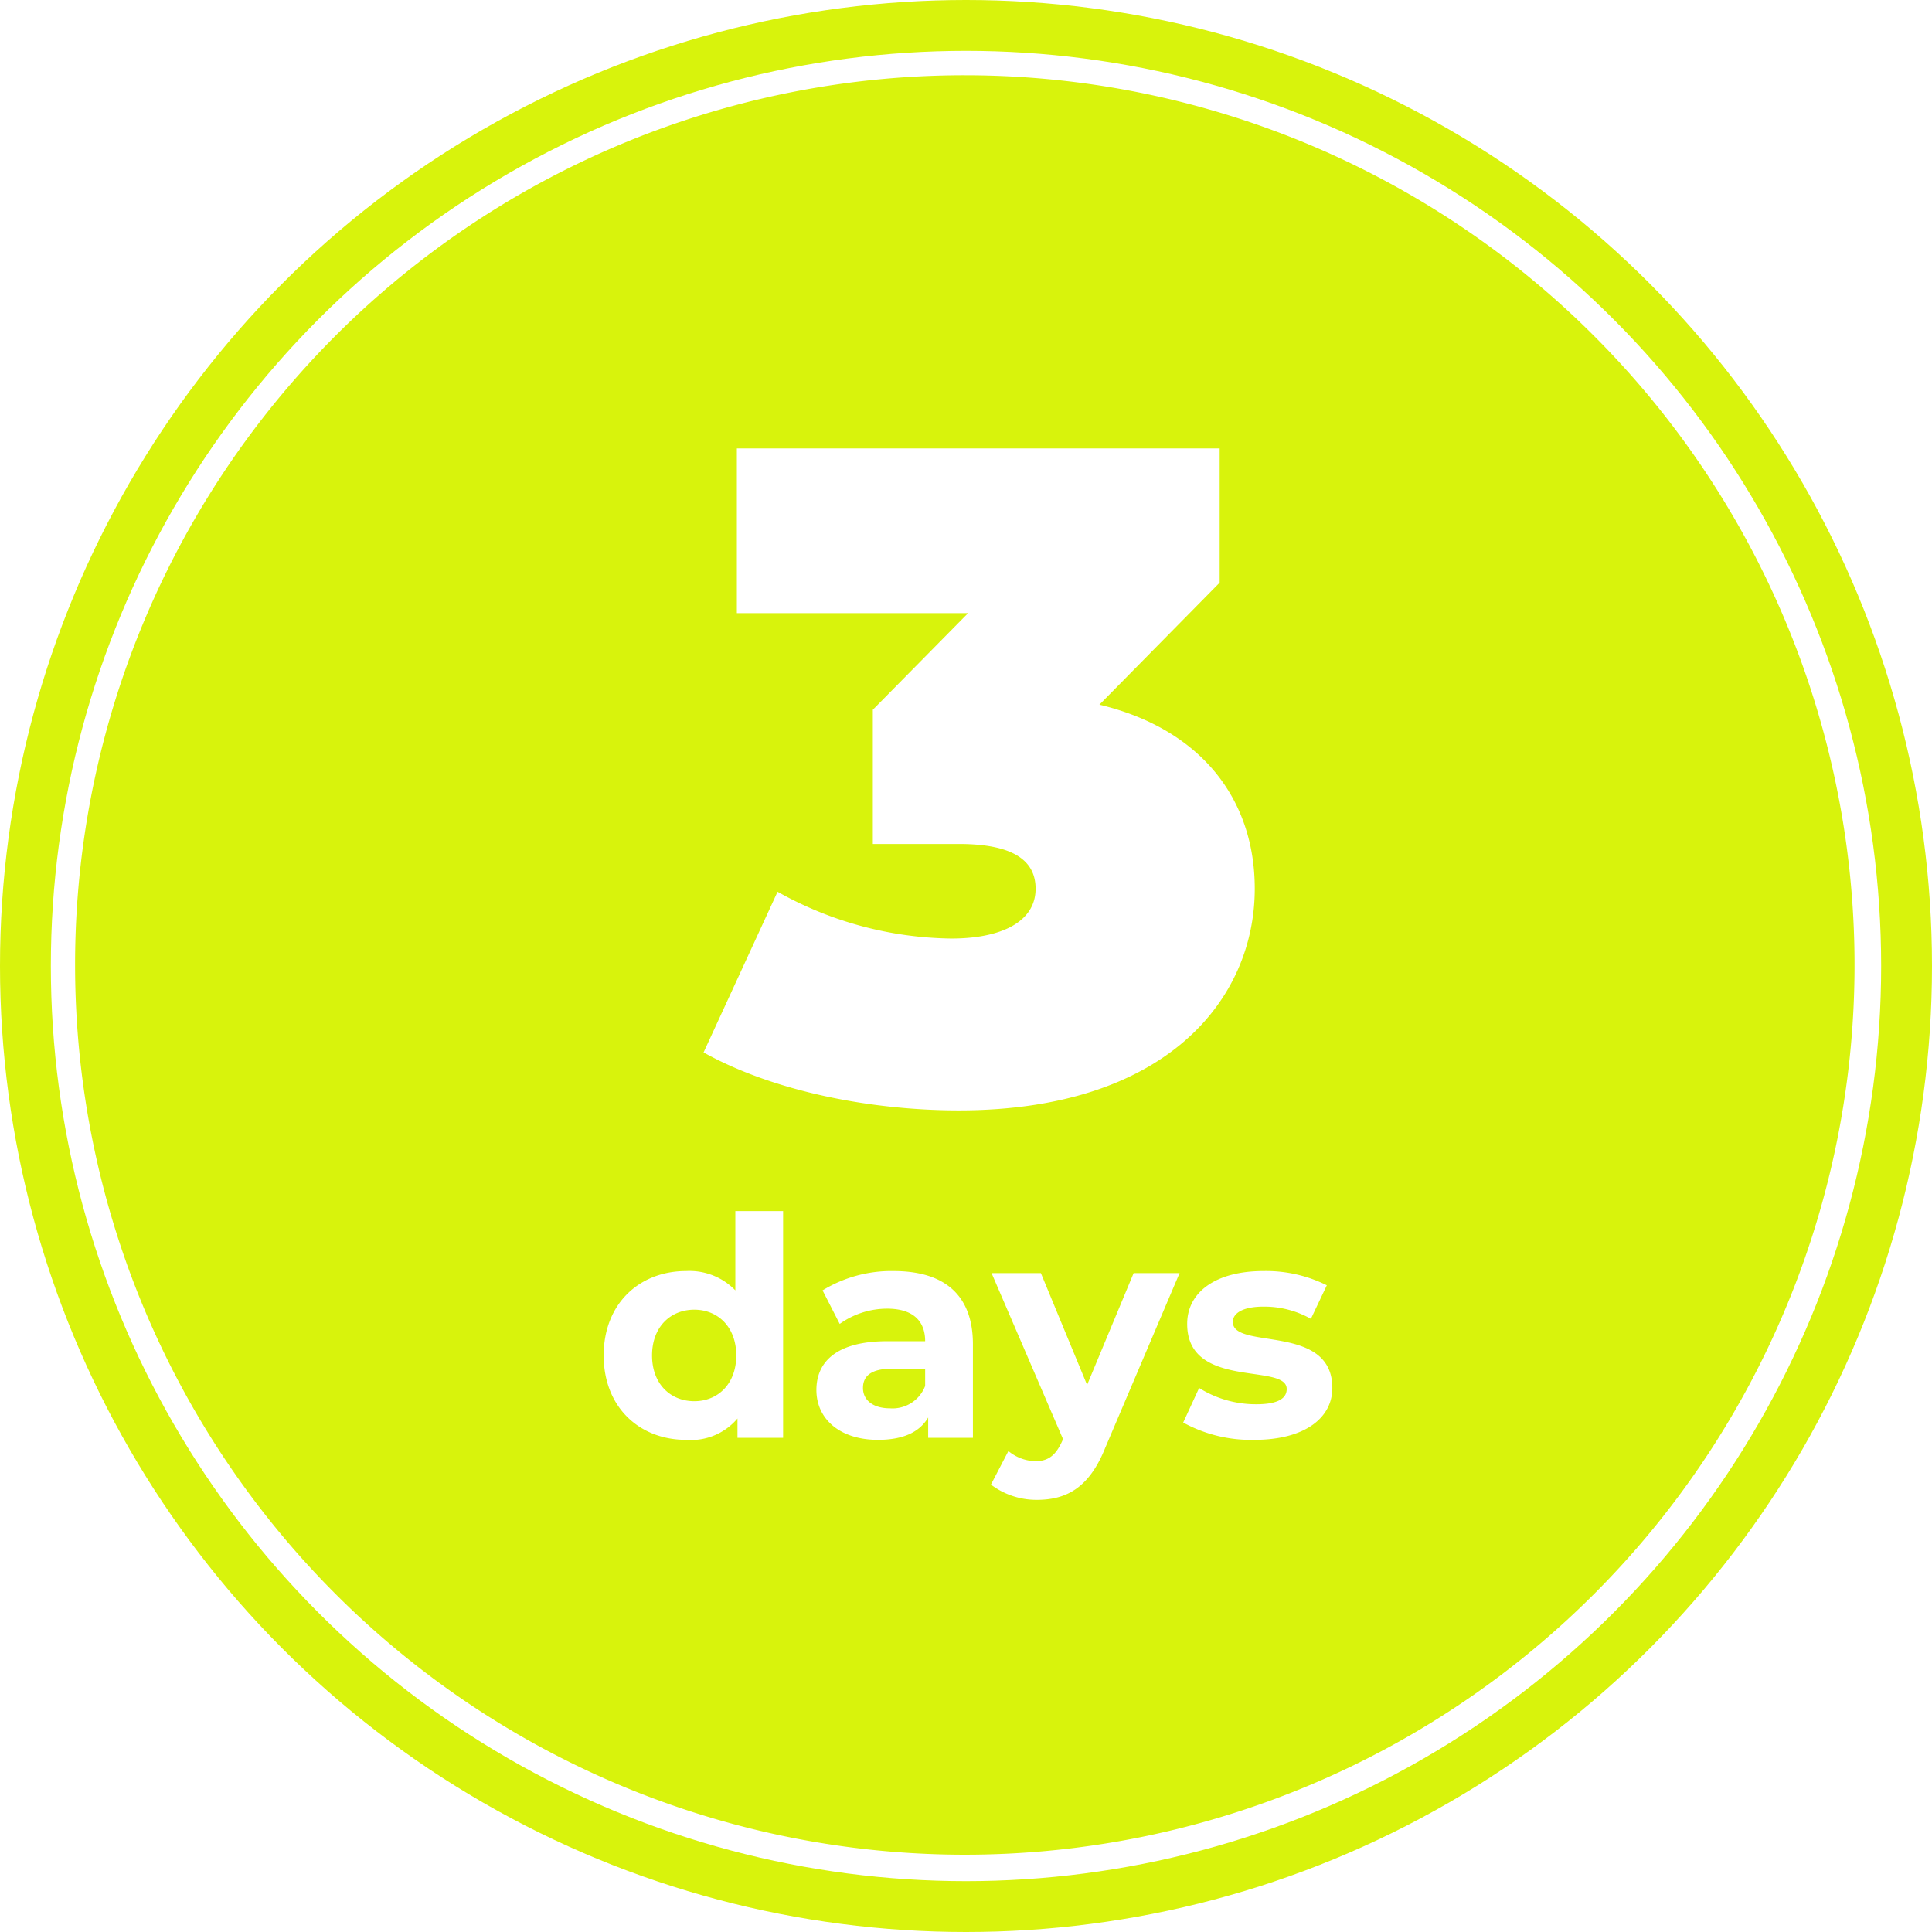
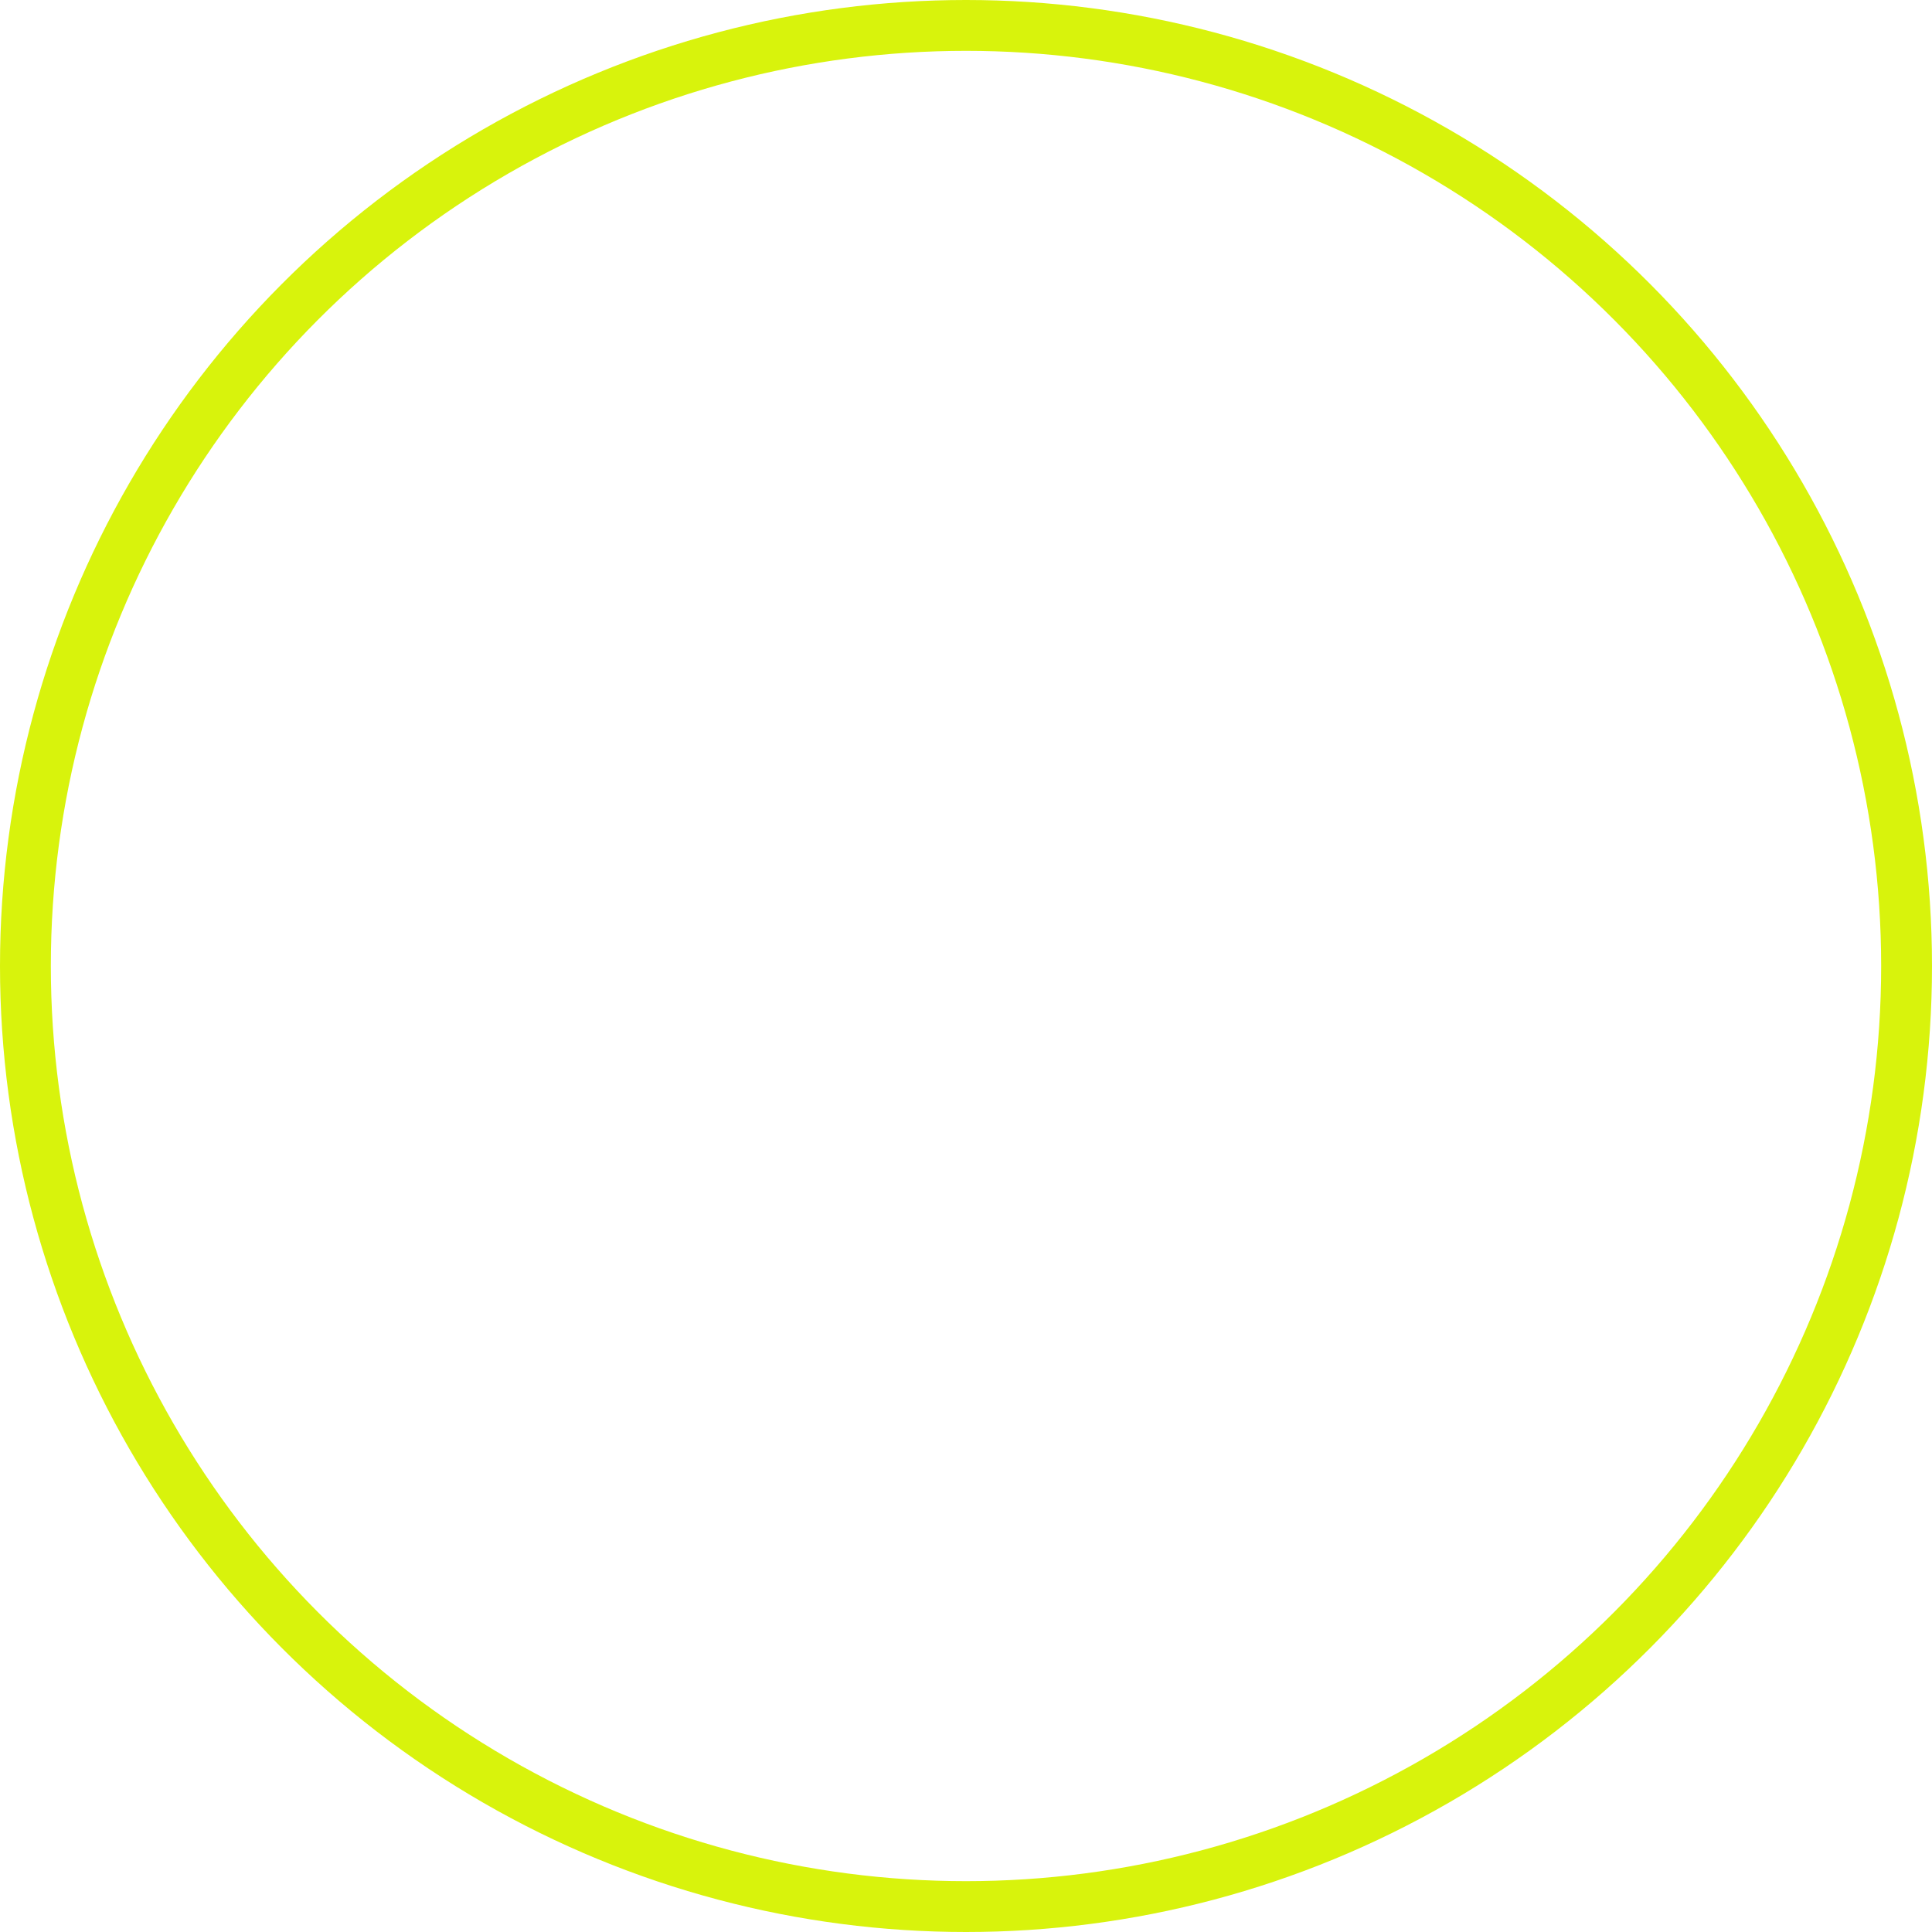
<svg xmlns="http://www.w3.org/2000/svg" id="グループ_8" data-name="グループ 8" width="190" height="190" viewBox="0 0 190 190">
  <defs>
    <style>
      .cls-1 {
        fill: none;
        stroke: #d8f30c;
        stroke-width: 5px;
      }

      .cls-2 {
        fill: #d8f30c;
        fill-rule: evenodd;
      }
    </style>
  </defs>
  <circle id="楕円形_733" data-name="楕円形 733" class="cls-1" cx="95" cy="95" r="92.5" />
-   <path id="楕円形_733-2" data-name="楕円形 733" class="cls-2" d="M372.472,12738.7v7.8a6.271,6.271,0,0,0-4.848-1.9c-4.578,0-8.1,3.2-8.1,8.3s3.523,8.3,8.1,8.3a5.982,5.982,0,0,0,5.059-2.1v1.9h4.487v-22.3h-4.7Zm-4.035,18.7c-2.349,0-4.156-1.7-4.156-4.5s1.807-4.5,4.156-4.5c2.319,0,4.126,1.7,4.126,4.5S370.756,12757.4,368.437,12757.4Zm19.6-12.8a12.972,12.972,0,0,0-6.987,1.9l1.686,3.3a8.02,8.02,0,0,1,4.668-1.5c2.53,0,3.735,1.2,3.735,3.2H387.4c-4.939,0-6.956,2-6.956,4.8s2.258,4.9,6.053,4.9c2.379,0,4.065-.7,4.939-2.2v2h4.4v-9.2C395.837,12746.9,392.976,12744.6,388.037,12744.6Zm-0.362,13.5c-1.656,0-2.65-.8-2.65-2,0-1.1.693-1.9,2.891-1.9h3.223v1.7A3.432,3.432,0,0,1,387.675,12758.1Zm23.968-13.3-4.578,11-4.547-11h-4.849l7.017,16.3-0.06.2c-0.633,1.4-1.356,2-2.651,2a4.327,4.327,0,0,1-2.65-1l-1.716,3.3a7.415,7.415,0,0,0,4.517,1.5c2.921,0,5.15-1.2,6.716-5.1l7.318-17.2h-4.517Zm11.891,16.4c4.848,0,7.649-2.1,7.649-5.1,0-6.4-9.788-3.7-9.788-6.5,0-.8.9-1.5,3.012-1.5a9.332,9.332,0,0,1,4.668,1.2l1.566-3.3a13.364,13.364,0,0,0-6.234-1.4c-4.728,0-7.5,2.1-7.5,5.2,0,6.5,9.788,3.8,9.788,6.4,0,0.9-.813,1.5-2.982,1.5a10.488,10.488,0,0,1-5.631-1.6l-1.566,3.4A13.865,13.865,0,0,0,423.534,12761.2Zm-15.257-72.3,11.825-12v-13.2h-47.48v16.2h22.739l-9.368,9.5v13.2h8.459c5.457,0,7.549,1.7,7.549,4.4,0,3.3-3.456,4.9-8.277,4.9a35.7,35.7,0,0,1-17.1-4.6l-7.276,15.8c6.821,3.8,16.372,5.7,25.1,5.7,20.374,0,29.106-10.9,29.106-21.8C423.558,12698.2,418.282,12691.3,408.277,12688.9ZM395.04,12627a87.5,87.5,0,1,1-87.5,87.5A87.452,87.452,0,0,1,395.04,12627Z" transform="translate(-300.156 -12619.6)" />
</svg>